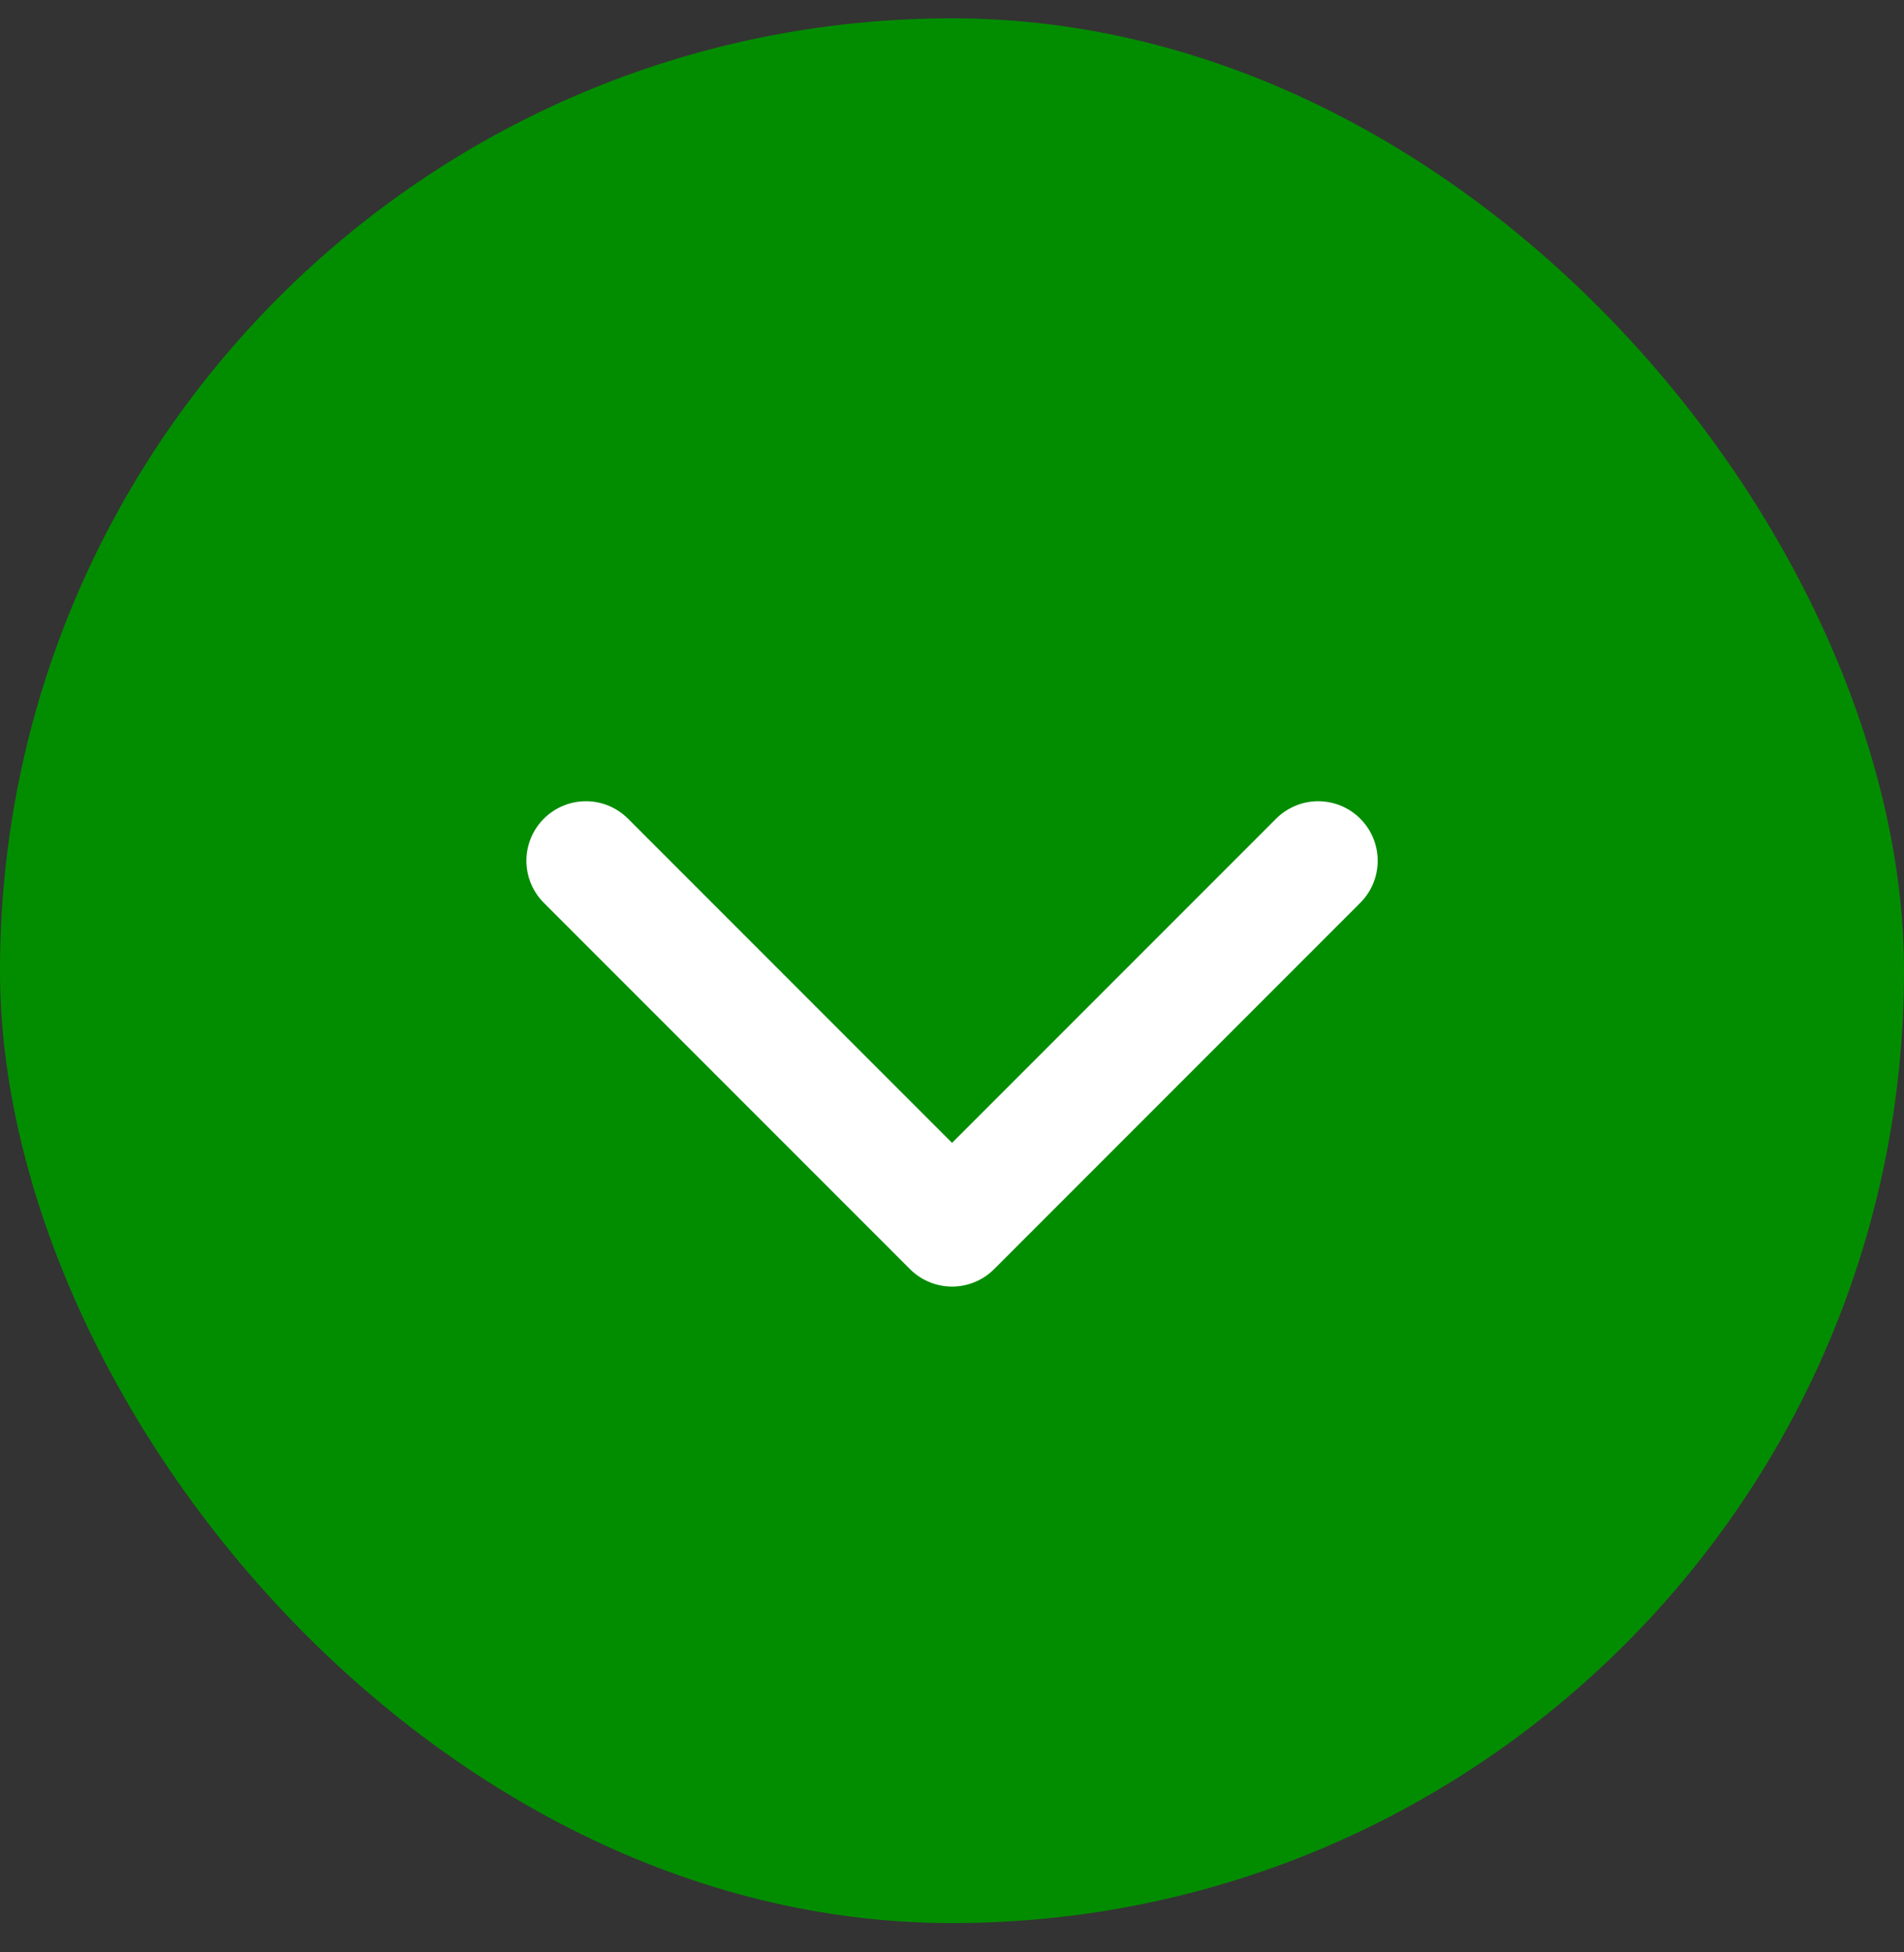
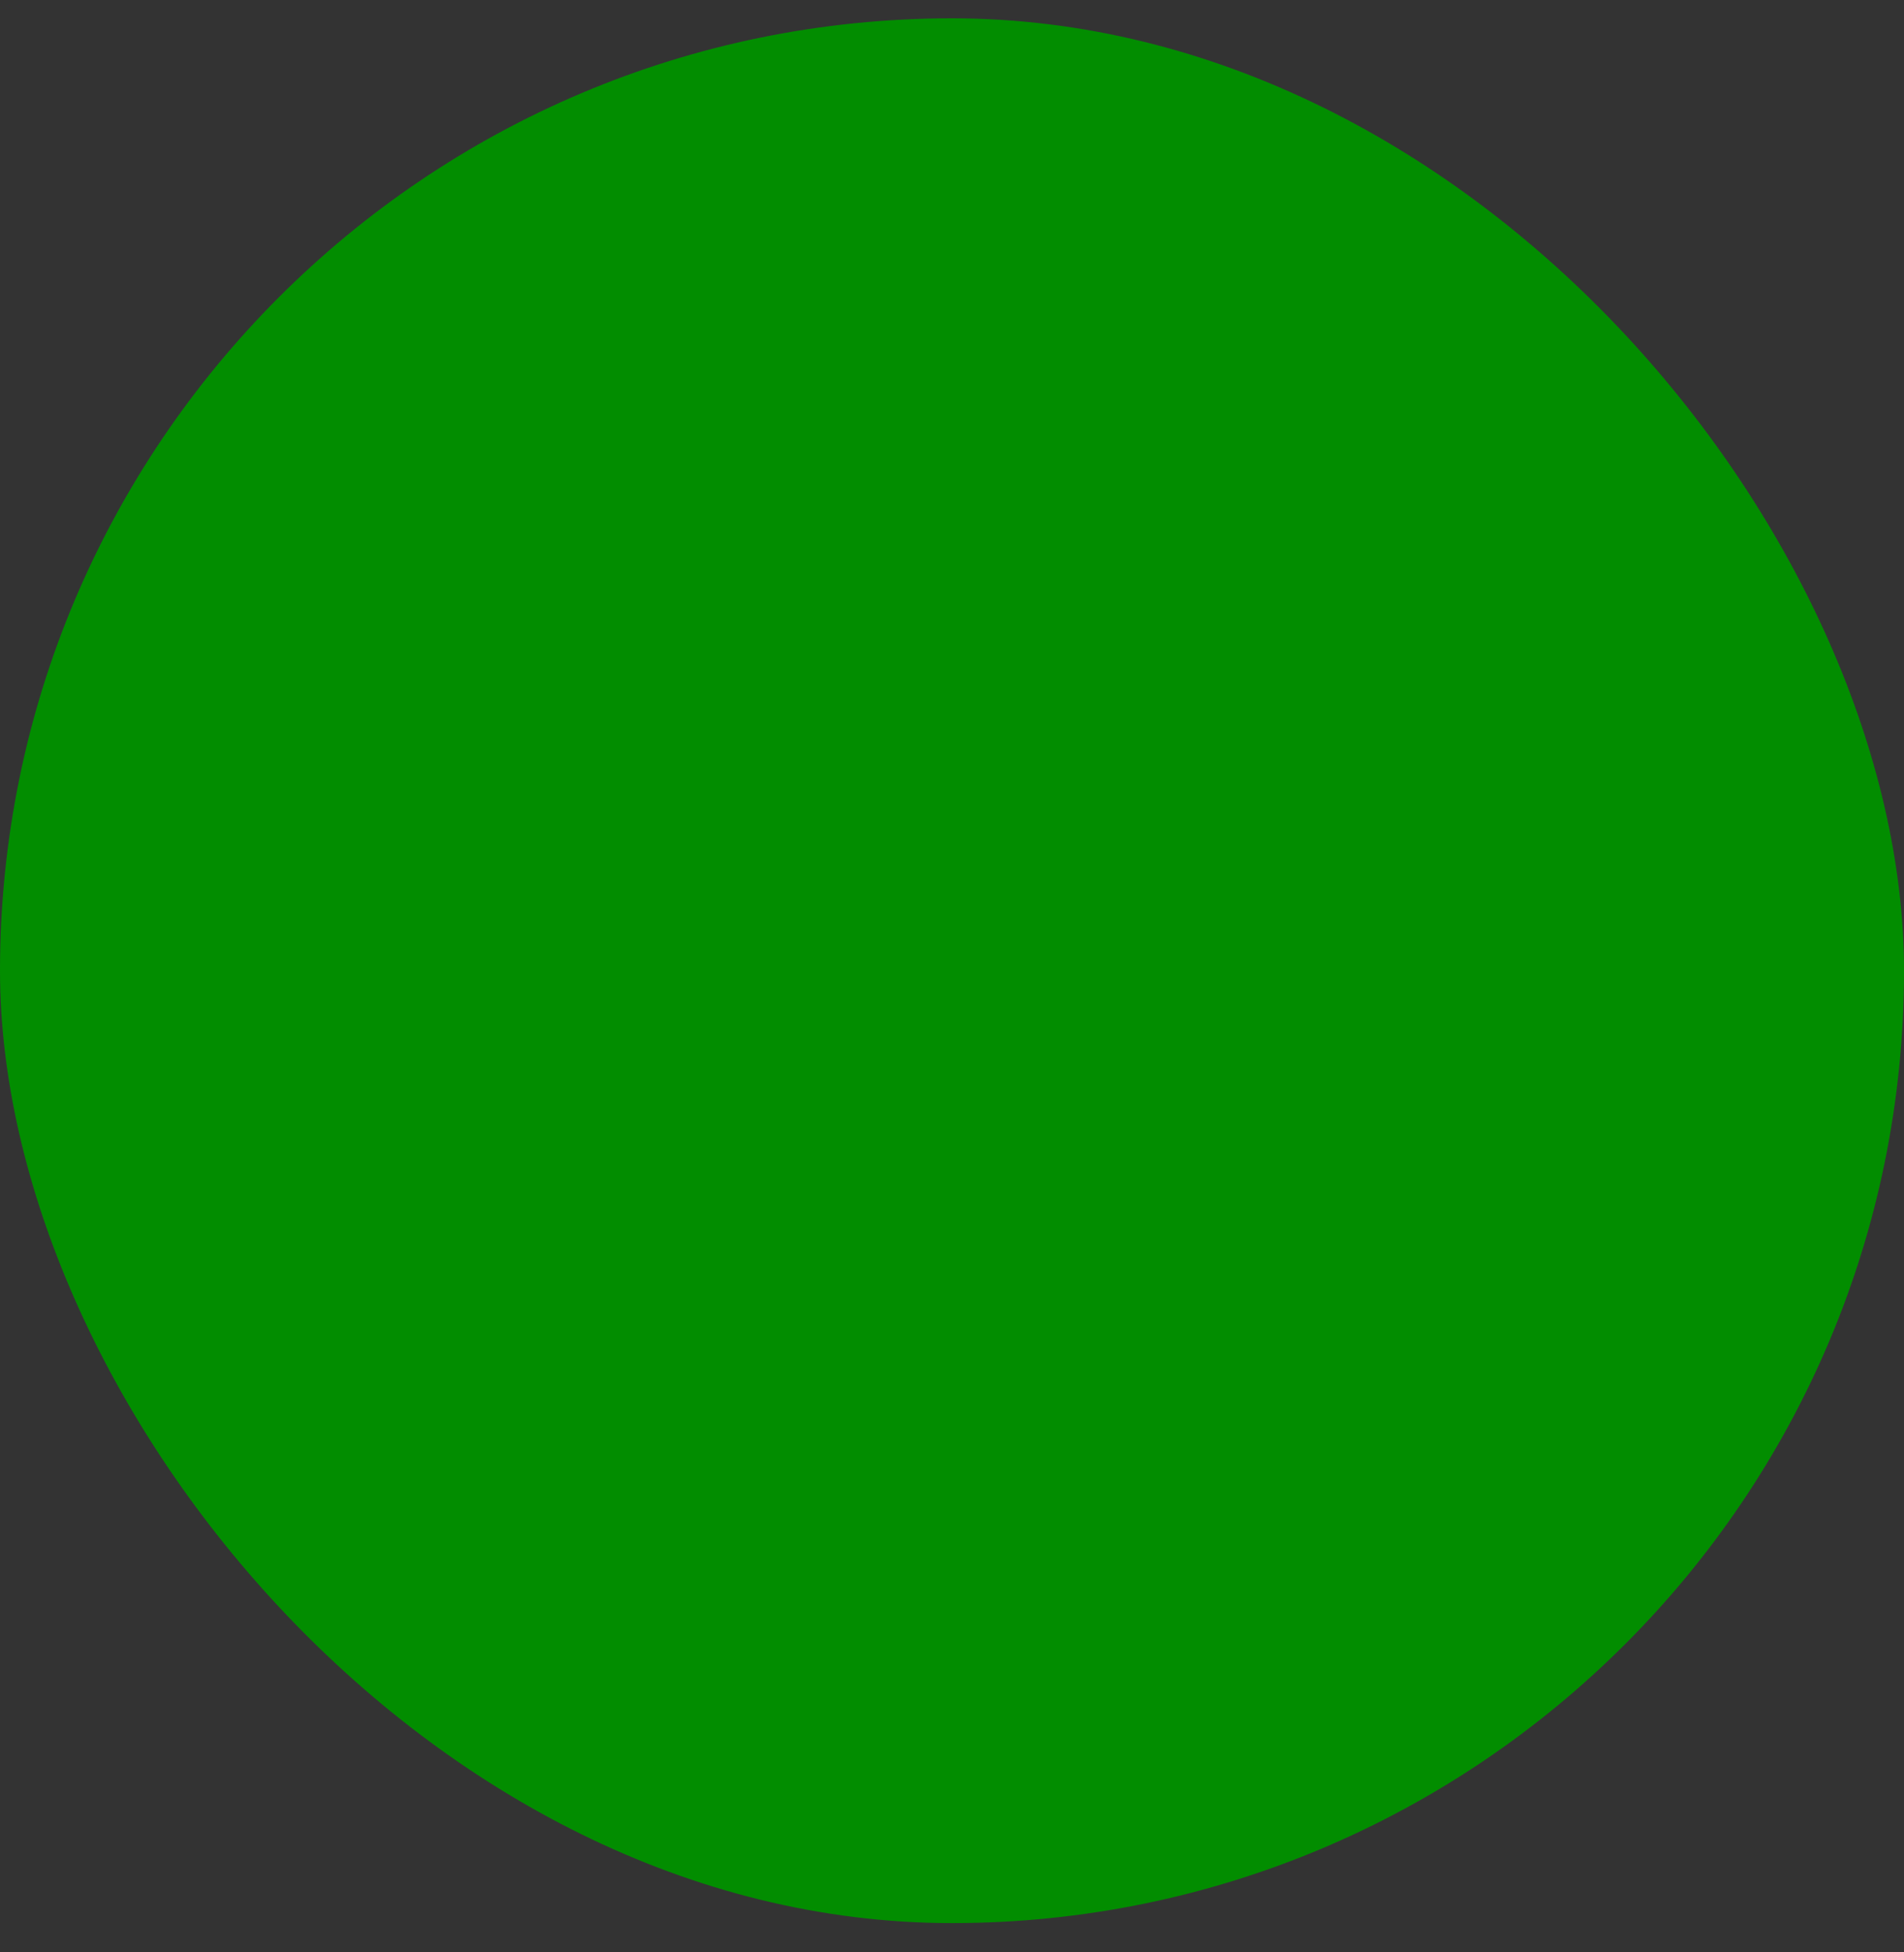
<svg xmlns="http://www.w3.org/2000/svg" width="40" height="41" viewBox="0 0 40 41" fill="none">
  <rect x="0" y="0" width="40" height="41" fill="#333333" stroke="none" />
  <rect y="0.385" width="40" height="40" rx="20" fill="#028D00" />
-   <path d="M12.309 18.076L20.001 25.768L27.693 18.076" stroke="white" stroke-width="2.5" stroke-linecap="round" stroke-linejoin="round" />
</svg>